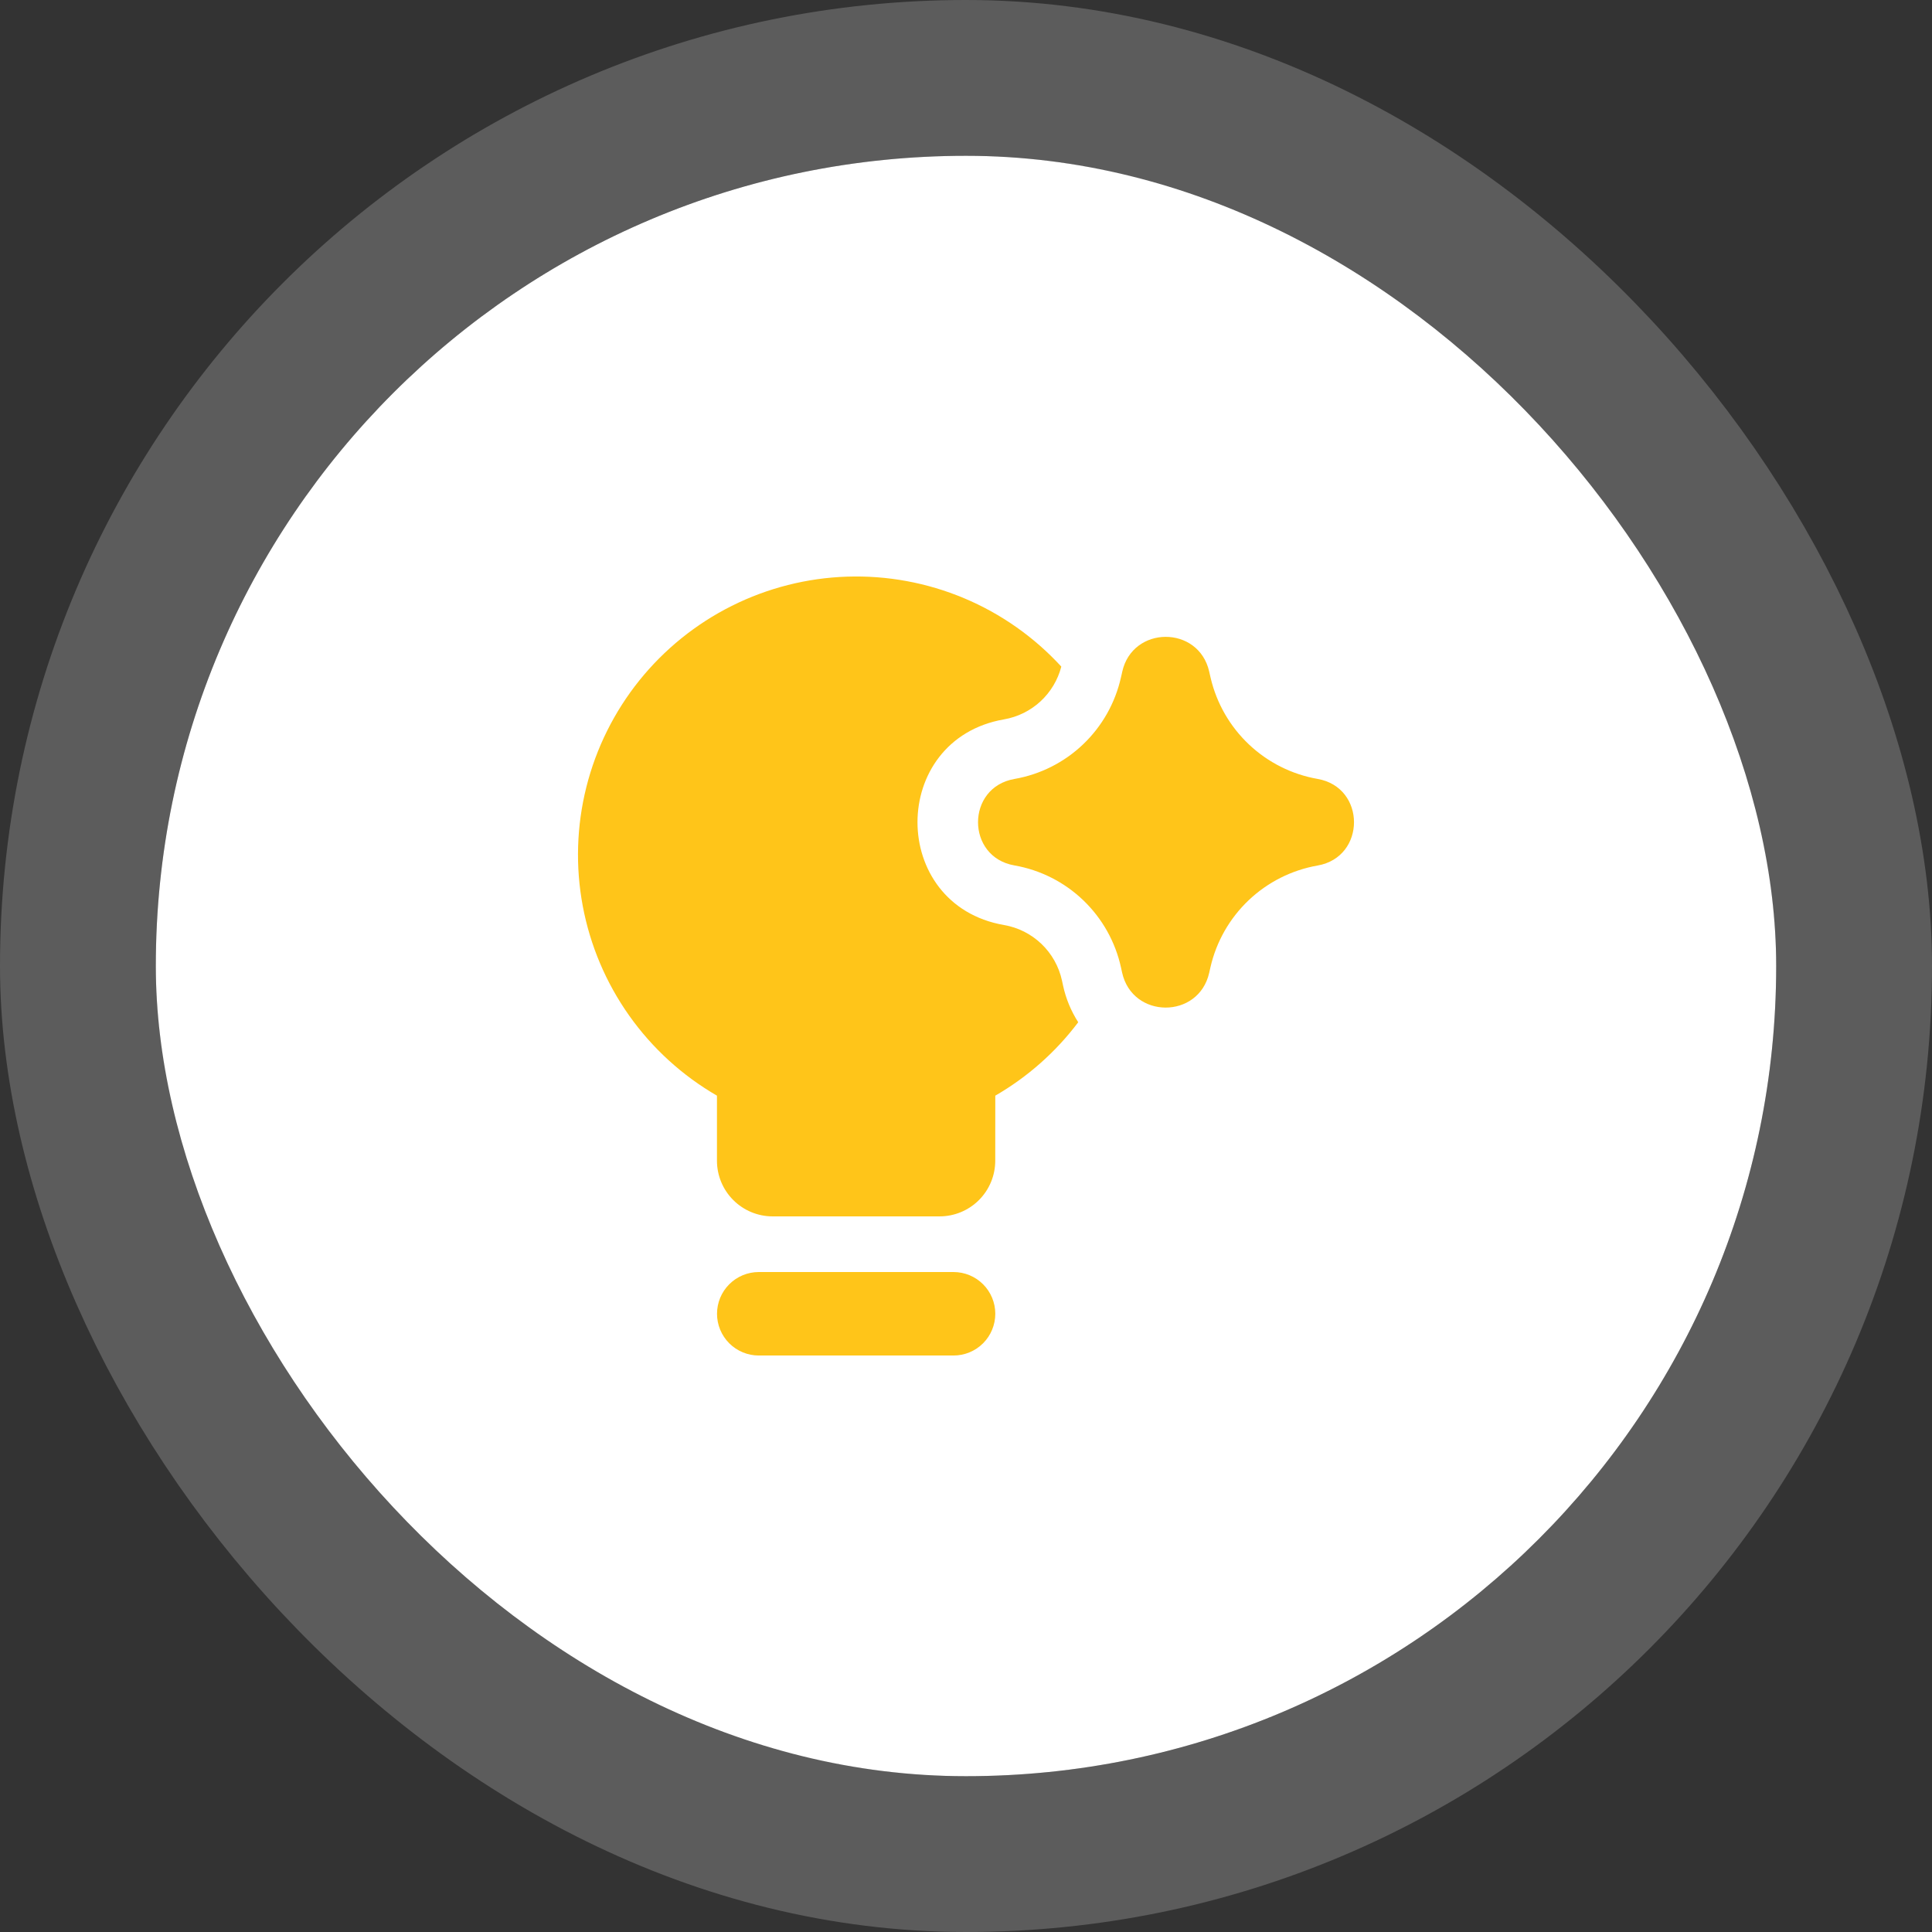
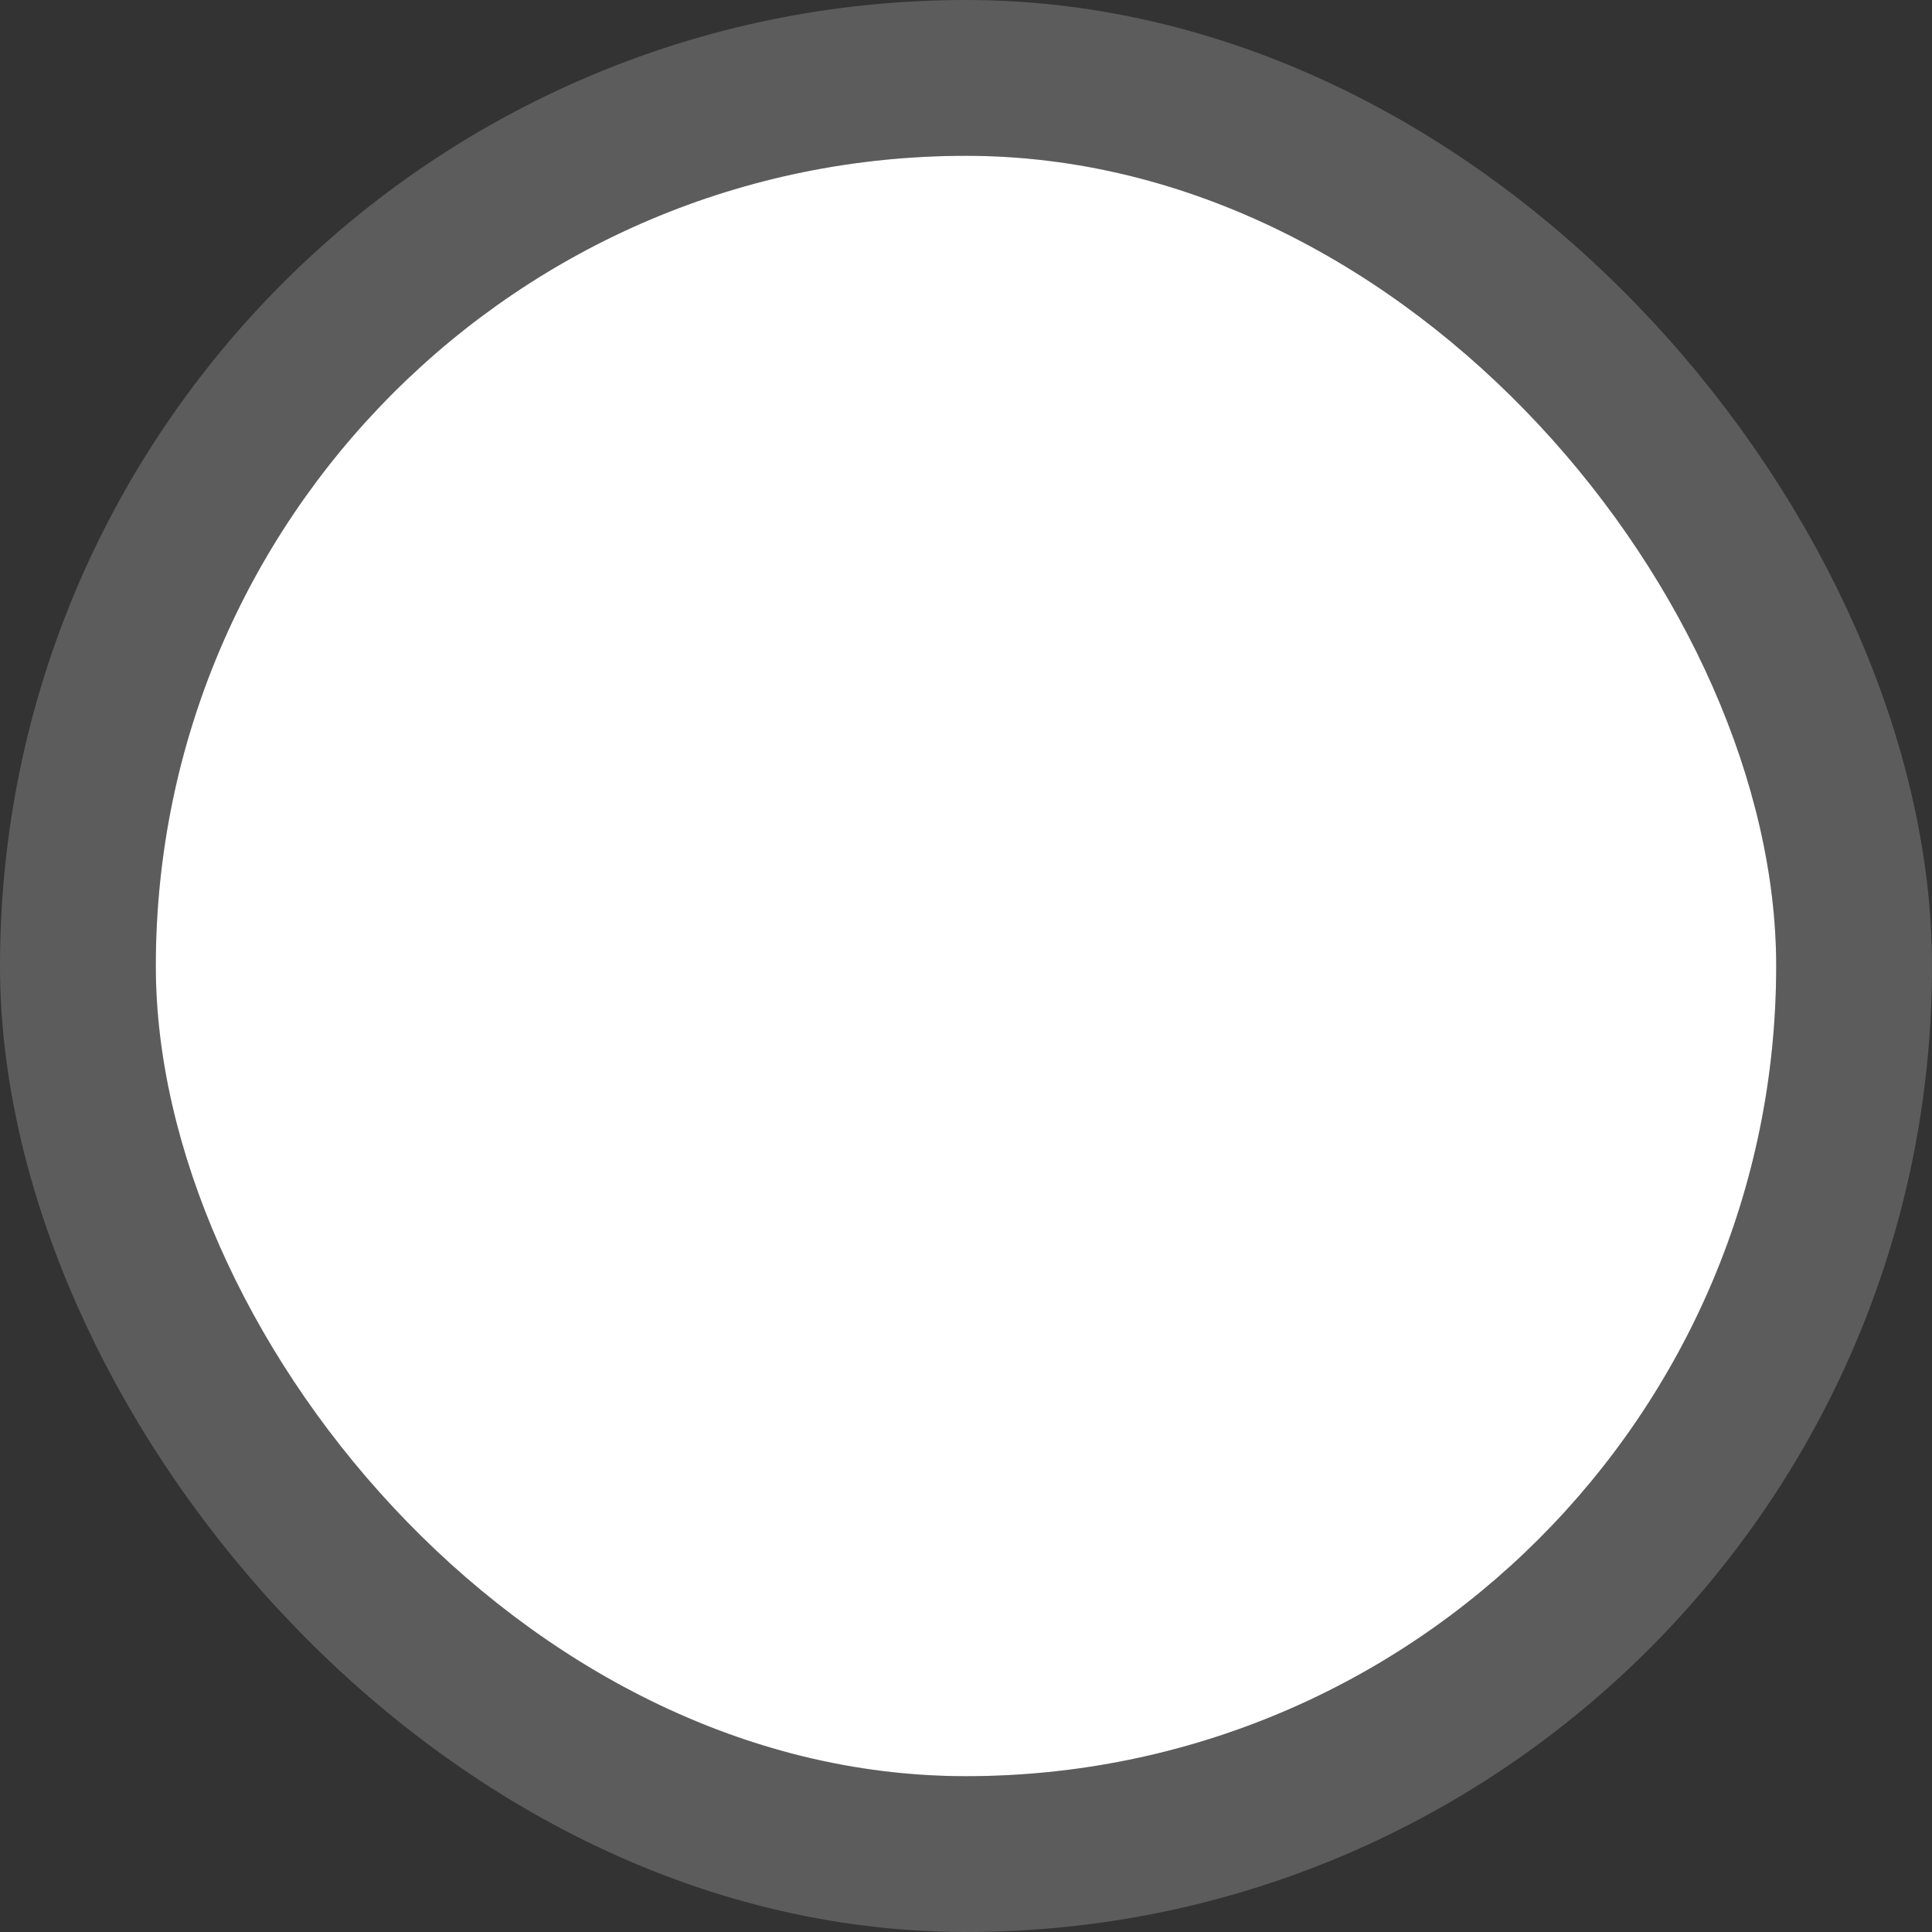
<svg xmlns="http://www.w3.org/2000/svg" width="124" height="124" viewBox="0 0 124 124" fill="none">
  <rect x="0" y="0" width="124" height="124" fill="#333333" stroke="none" />
  <rect x="10" y="10" width="104" height="104" rx="52" fill="white" />
  <rect x="5" y="5" width="114" height="114" rx="57" stroke="white" stroke-opacity="0.2" stroke-width="10" />
-   <path fill-rule="evenodd" clip-rule="evenodd" d="M63.88 70.322C65.952 69.124 67.762 67.522 69.203 65.61C68.739 64.888 68.408 64.088 68.228 63.249L68.16 62.935C67.965 62.037 67.507 61.218 66.844 60.583C66.181 59.948 65.343 59.525 64.438 59.37C57.036 58.084 57.036 47.46 64.438 46.171C65.312 46.02 66.124 45.621 66.777 45.02C67.429 44.419 67.895 43.643 68.117 42.784C66.376 40.888 64.247 39.39 61.873 38.393C59.5 37.397 56.939 36.925 54.367 37.01C51.794 37.095 49.27 37.735 46.968 38.887C44.666 40.038 42.64 41.674 41.028 43.681C39.417 45.689 38.259 48.021 37.633 50.518C37.007 53.015 36.928 55.617 37.402 58.148C37.876 60.678 38.891 63.075 40.378 65.177C41.865 67.278 43.788 69.033 46.016 70.322V74.498C46.016 75.445 46.393 76.354 47.063 77.023C47.733 77.693 48.641 78.07 49.589 78.07H60.305C61.252 78.07 62.161 77.693 62.831 77.023C63.501 76.354 63.877 75.445 63.877 74.498L63.88 70.322ZM46.02 84.321C46.02 83.61 46.302 82.929 46.805 82.427C47.307 81.924 47.989 81.642 48.699 81.642H61.201C61.912 81.642 62.593 81.924 63.096 82.427C63.598 82.929 63.88 83.61 63.88 84.321C63.88 85.031 63.598 85.713 63.096 86.215C62.593 86.718 61.912 87 61.201 87H48.699C47.989 87 47.307 86.718 46.805 86.215C46.302 85.713 46.02 85.031 46.02 84.321ZM72.025 43.124C72.679 40.138 76.929 40.12 77.608 43.099L77.64 43.242L77.704 43.52C78.09 45.152 78.946 46.635 80.165 47.785C81.385 48.936 82.915 49.703 84.567 49.993C87.681 50.536 87.681 55.008 84.567 55.551C82.906 55.842 81.367 56.617 80.144 57.777C78.921 58.938 78.067 60.434 77.69 62.077L77.608 62.442C76.929 65.424 72.675 65.407 72.018 62.417L71.95 62.106C71.59 60.456 70.746 58.951 69.528 57.782C68.309 56.614 66.769 55.834 65.106 55.544C61.994 55.005 61.994 50.539 65.106 49.996C66.763 49.708 68.298 48.935 69.516 47.773C70.734 46.612 71.579 45.116 71.946 43.474L72 43.242L72.025 43.124Z" fill="#FFC519" />
</svg>